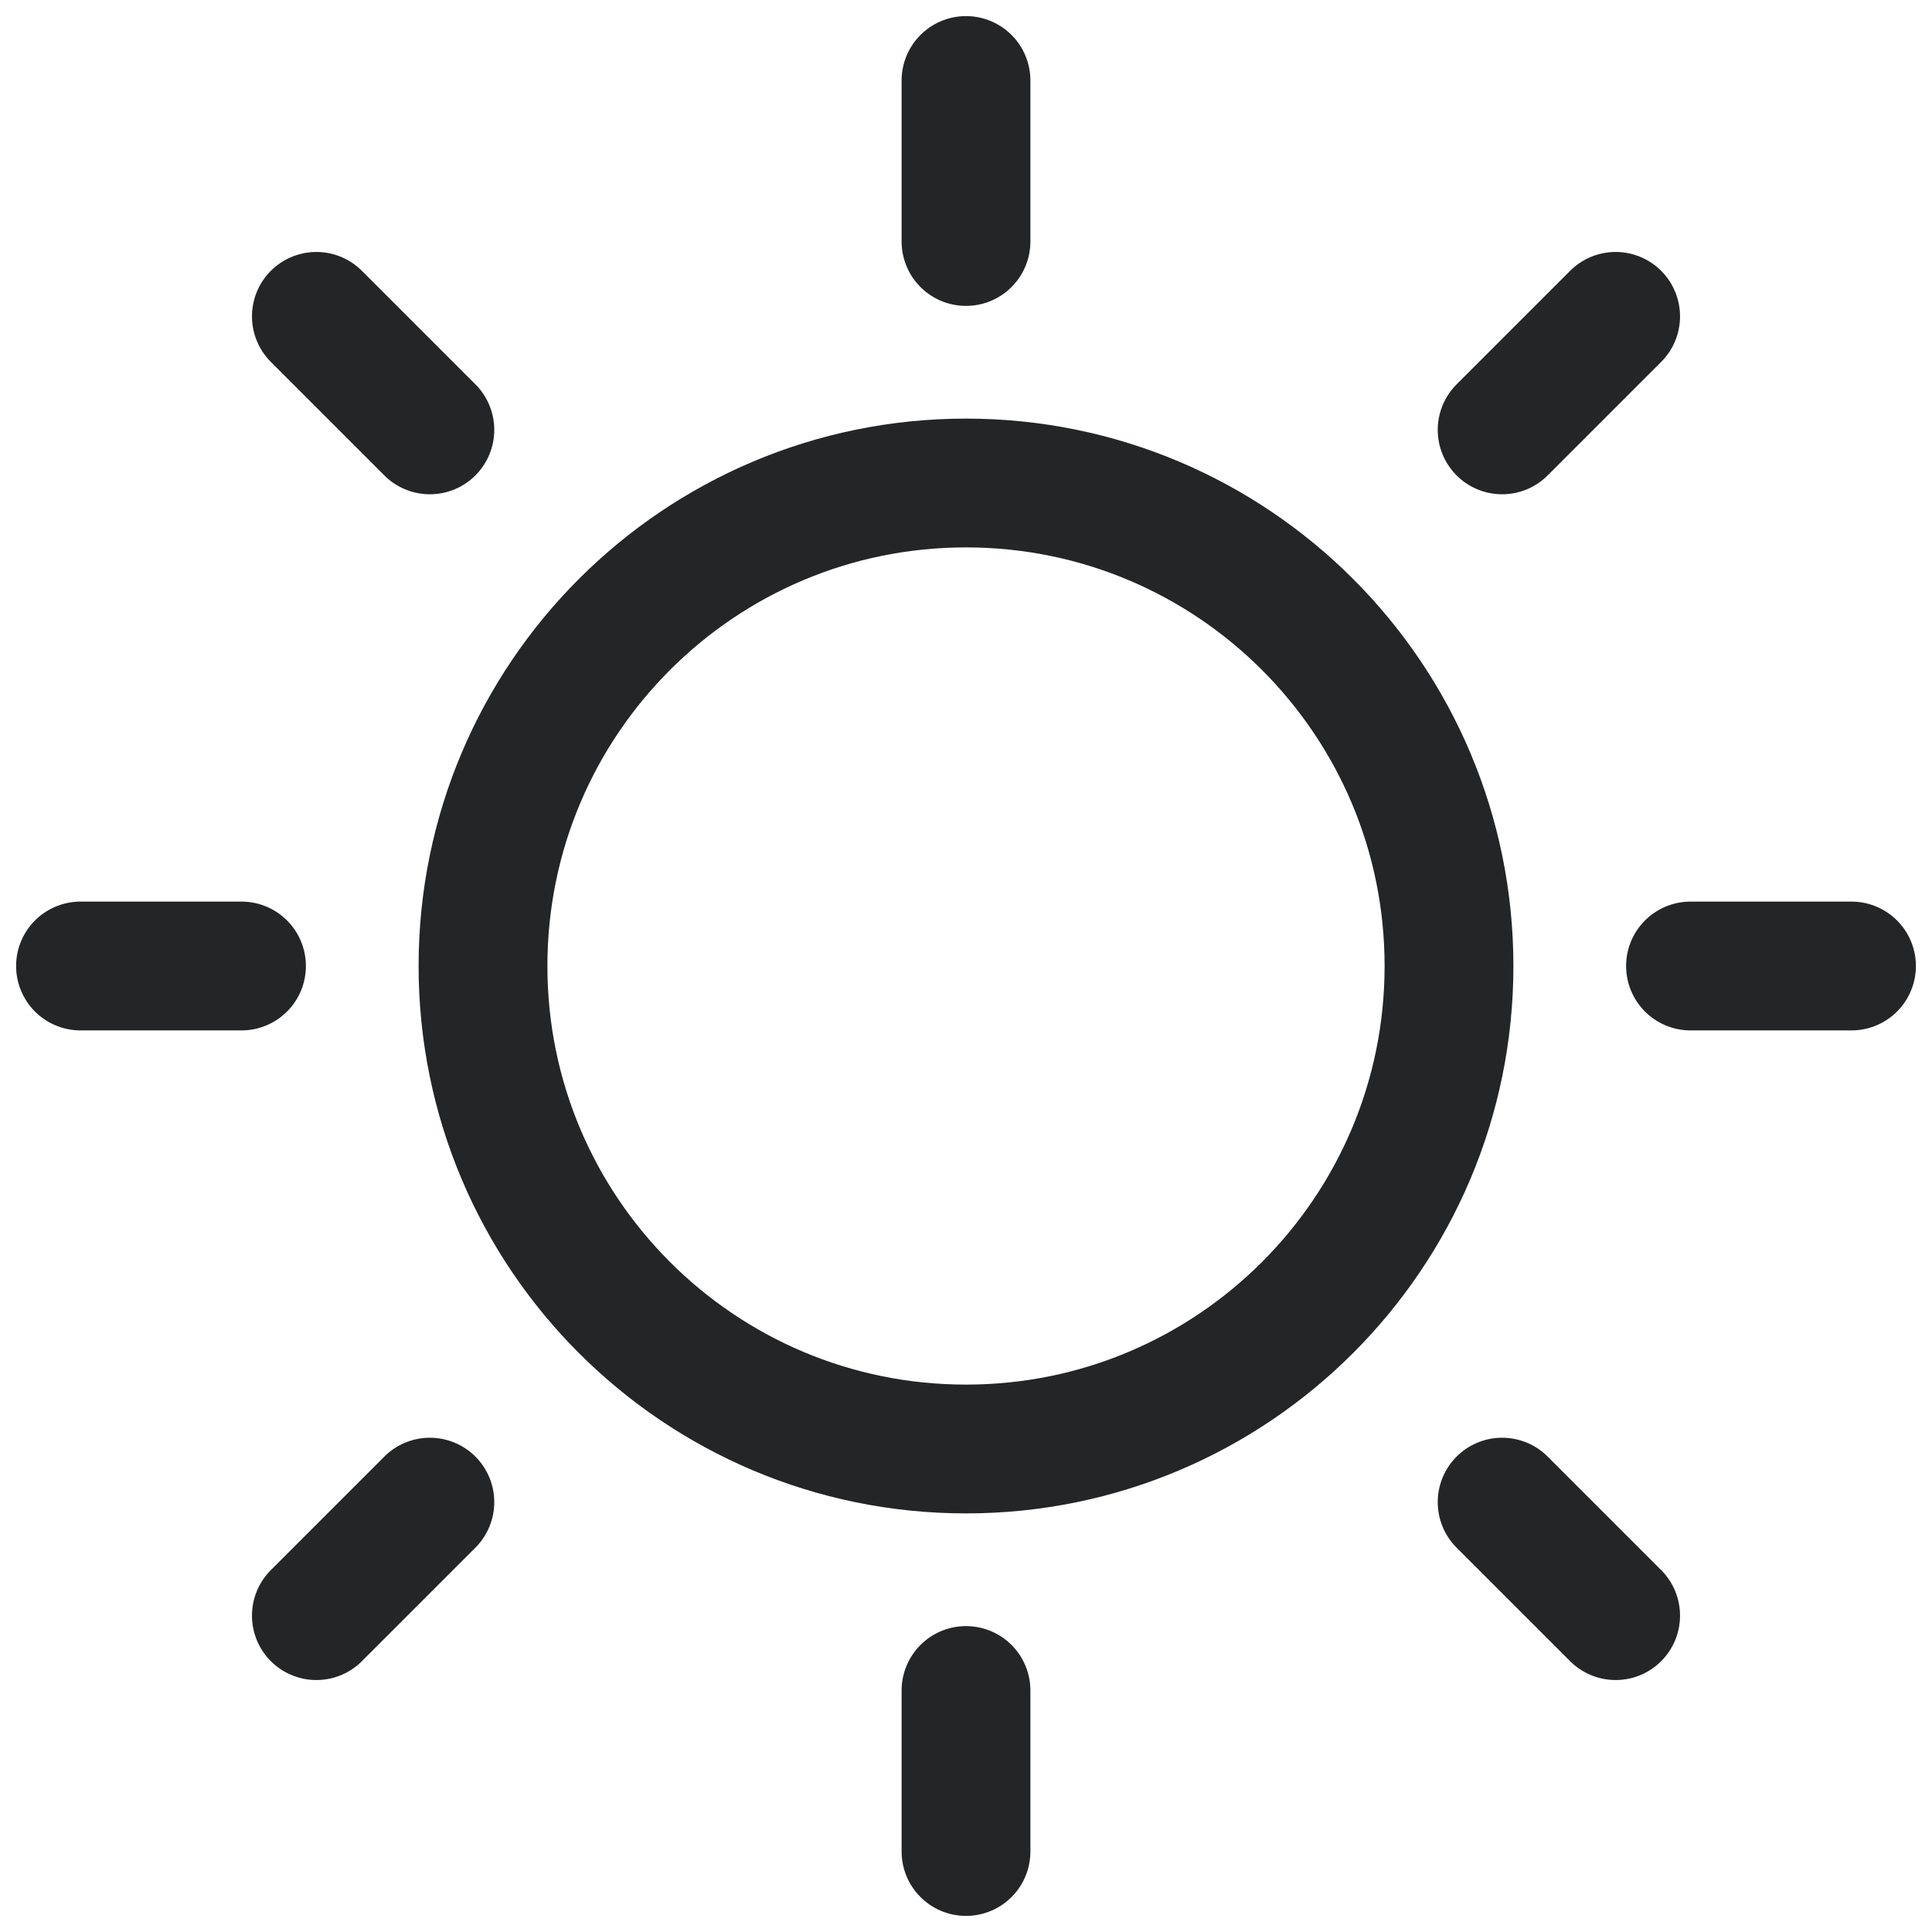
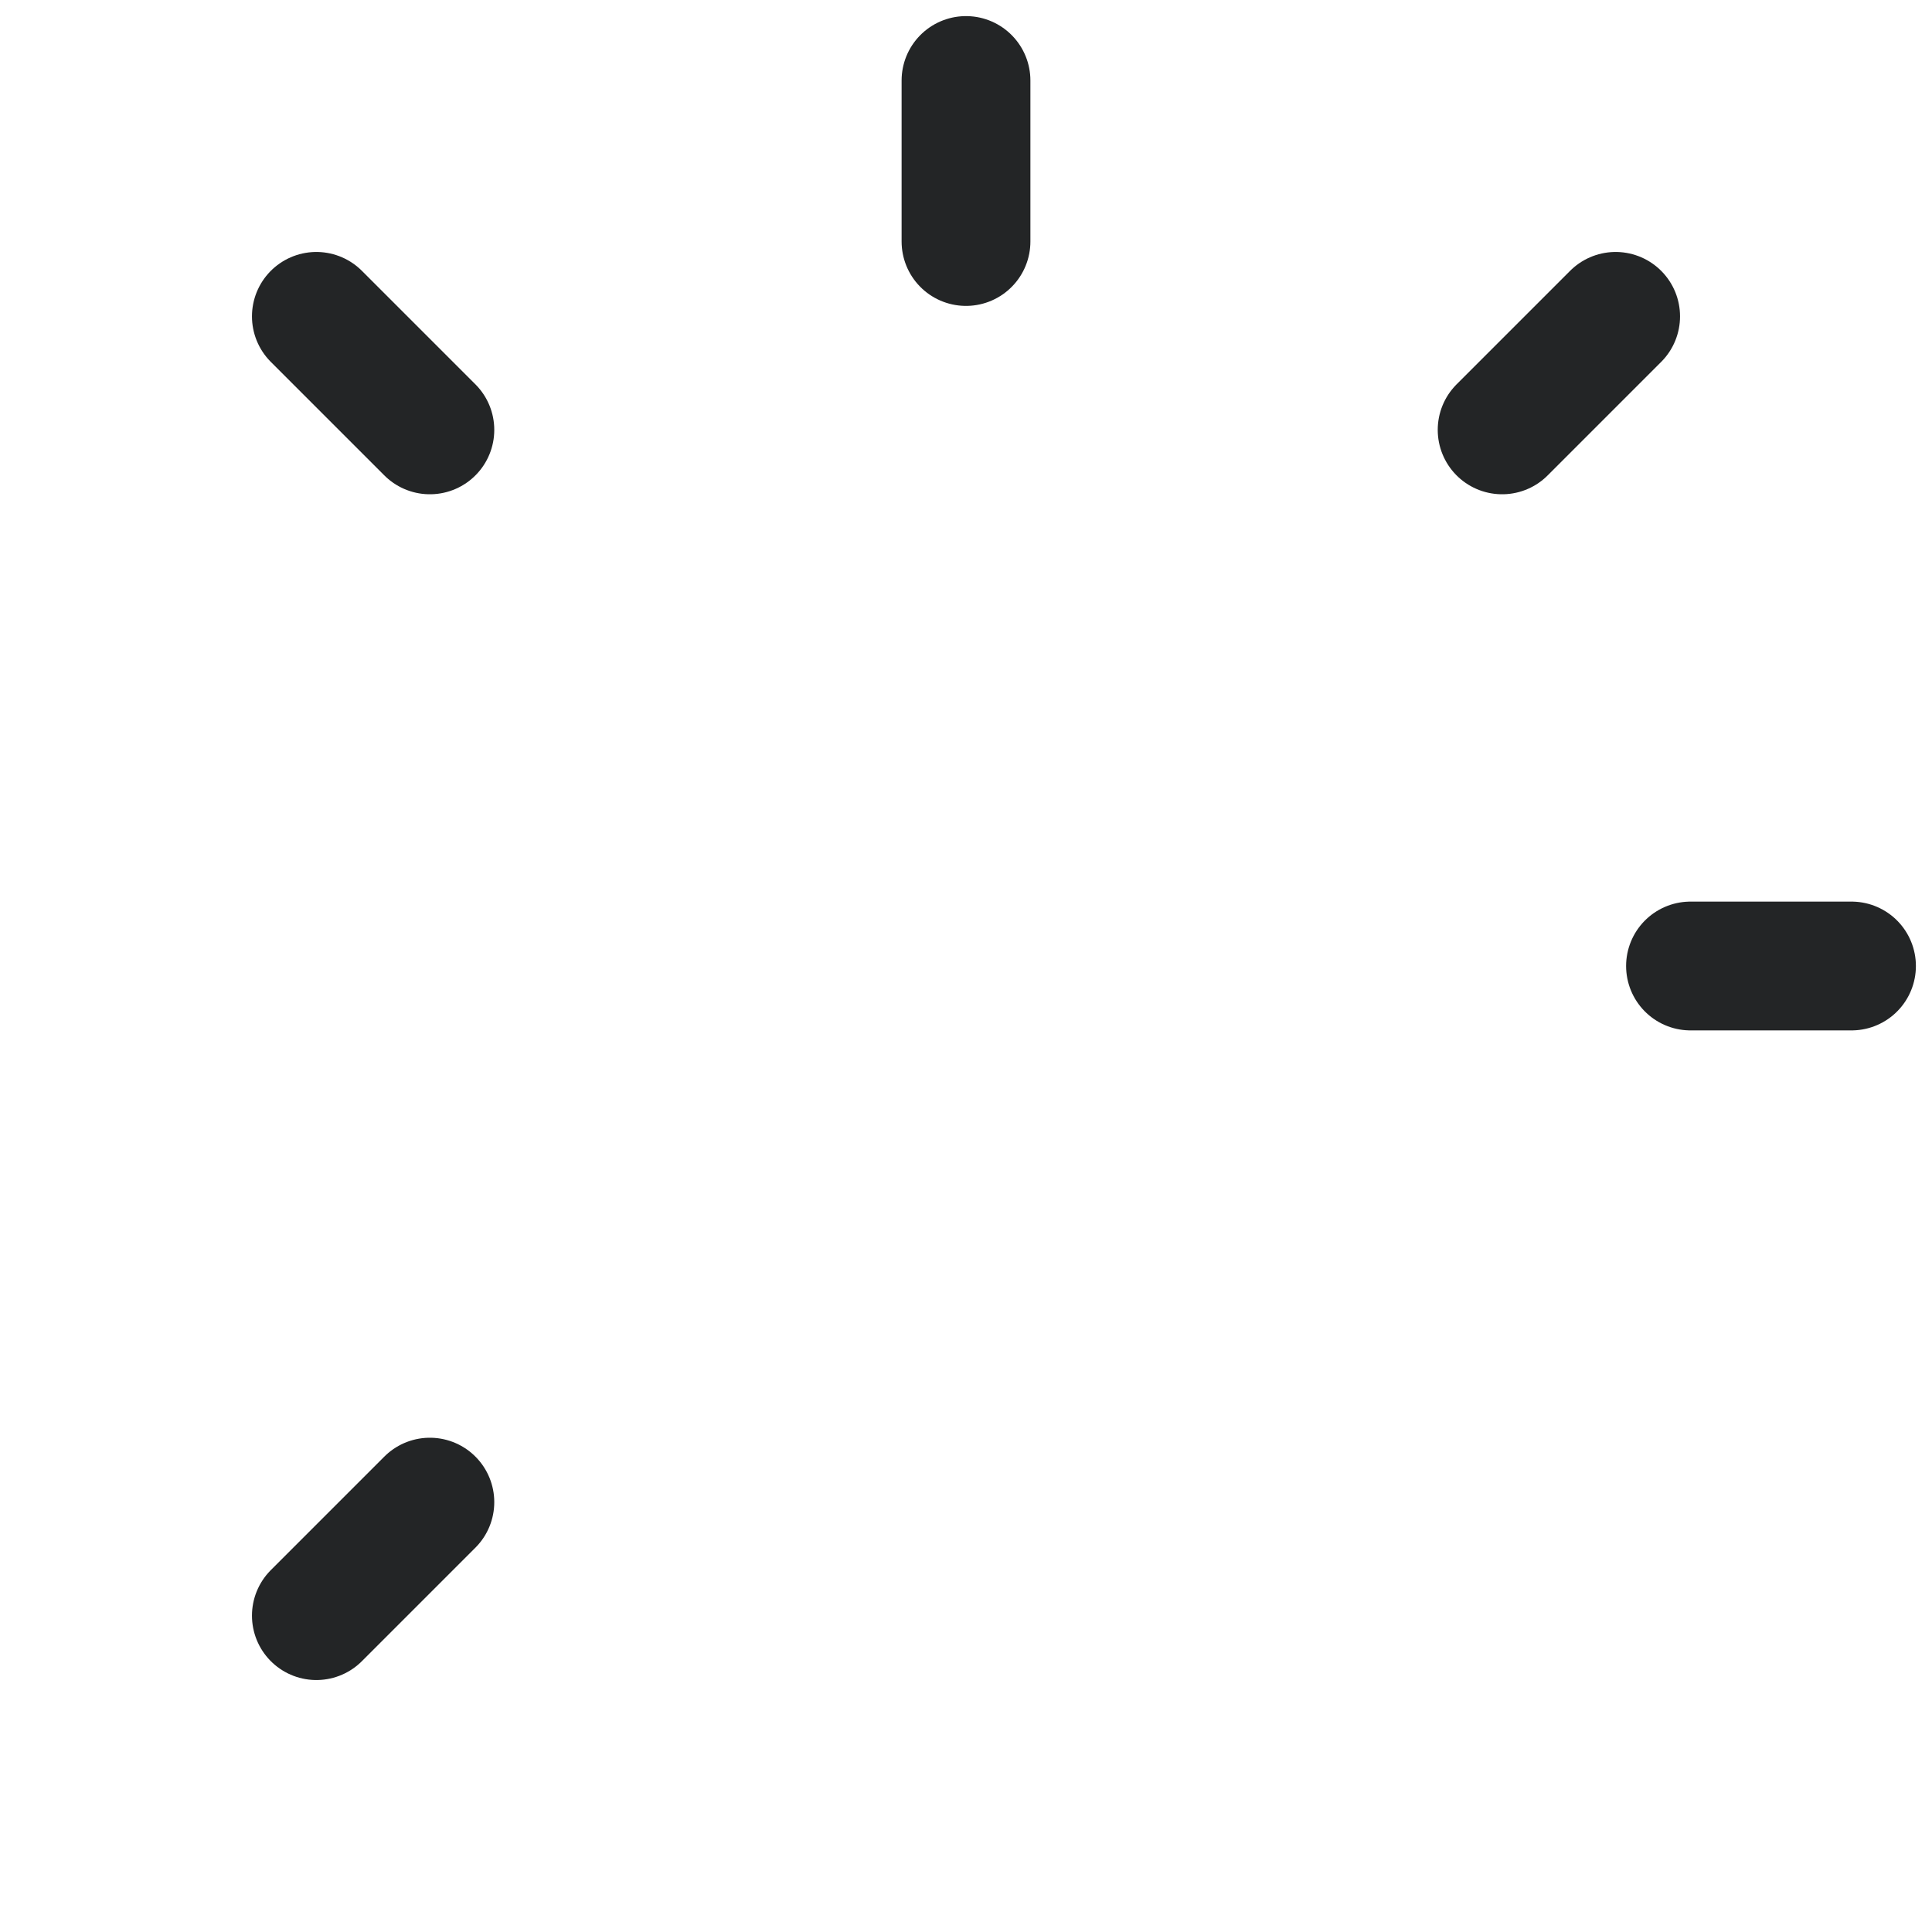
<svg xmlns="http://www.w3.org/2000/svg" width="24" height="24" viewBox="0 0 24 24" fill="none">
  <g clip-path="url(#clip0_1992_19110)">
-     <path d="M12 18C15.314 18 18 15.314 18 12C18 8.686 15.314 6 12 6C8.686 6 6 8.686 6 12C6 15.314 8.686 18 12 18Z" stroke="#232526" stroke-width="1.6" stroke-linecap="round" stroke-linejoin="round" />
    <path d="M12 1V3" stroke="#232526" stroke-width="1.6" stroke-linecap="round" stroke-linejoin="round" />
-     <path d="M12 21V23" stroke="#232526" stroke-width="1.6" stroke-linecap="round" stroke-linejoin="round" />
    <path d="M3.93 3.93L5.34 5.34" stroke="#232526" stroke-width="1.6" stroke-linecap="round" stroke-linejoin="round" />
-     <path d="M18.66 18.66L20.07 20.07" stroke="#232526" stroke-width="1.6" stroke-linecap="round" stroke-linejoin="round" />
-     <path d="M1 12H3" stroke="#232526" stroke-width="1.6" stroke-linecap="round" stroke-linejoin="round" />
    <path d="M21 12H23" stroke="#232526" stroke-width="1.6" stroke-linecap="round" stroke-linejoin="round" />
    <path d="M5.34 18.66L3.93 20.07" stroke="#232526" stroke-width="1.6" stroke-linecap="round" stroke-linejoin="round" />
    <path d="M20.07 3.93L18.66 5.34" stroke="#232526" stroke-width="1.6" stroke-linecap="round" stroke-linejoin="round" />
  </g>
  <defs>
    <clipPath id="clip0_1992_19110">
      <rect width="24" height="24" fill="white" />
    </clipPath>
  </defs>
</svg>